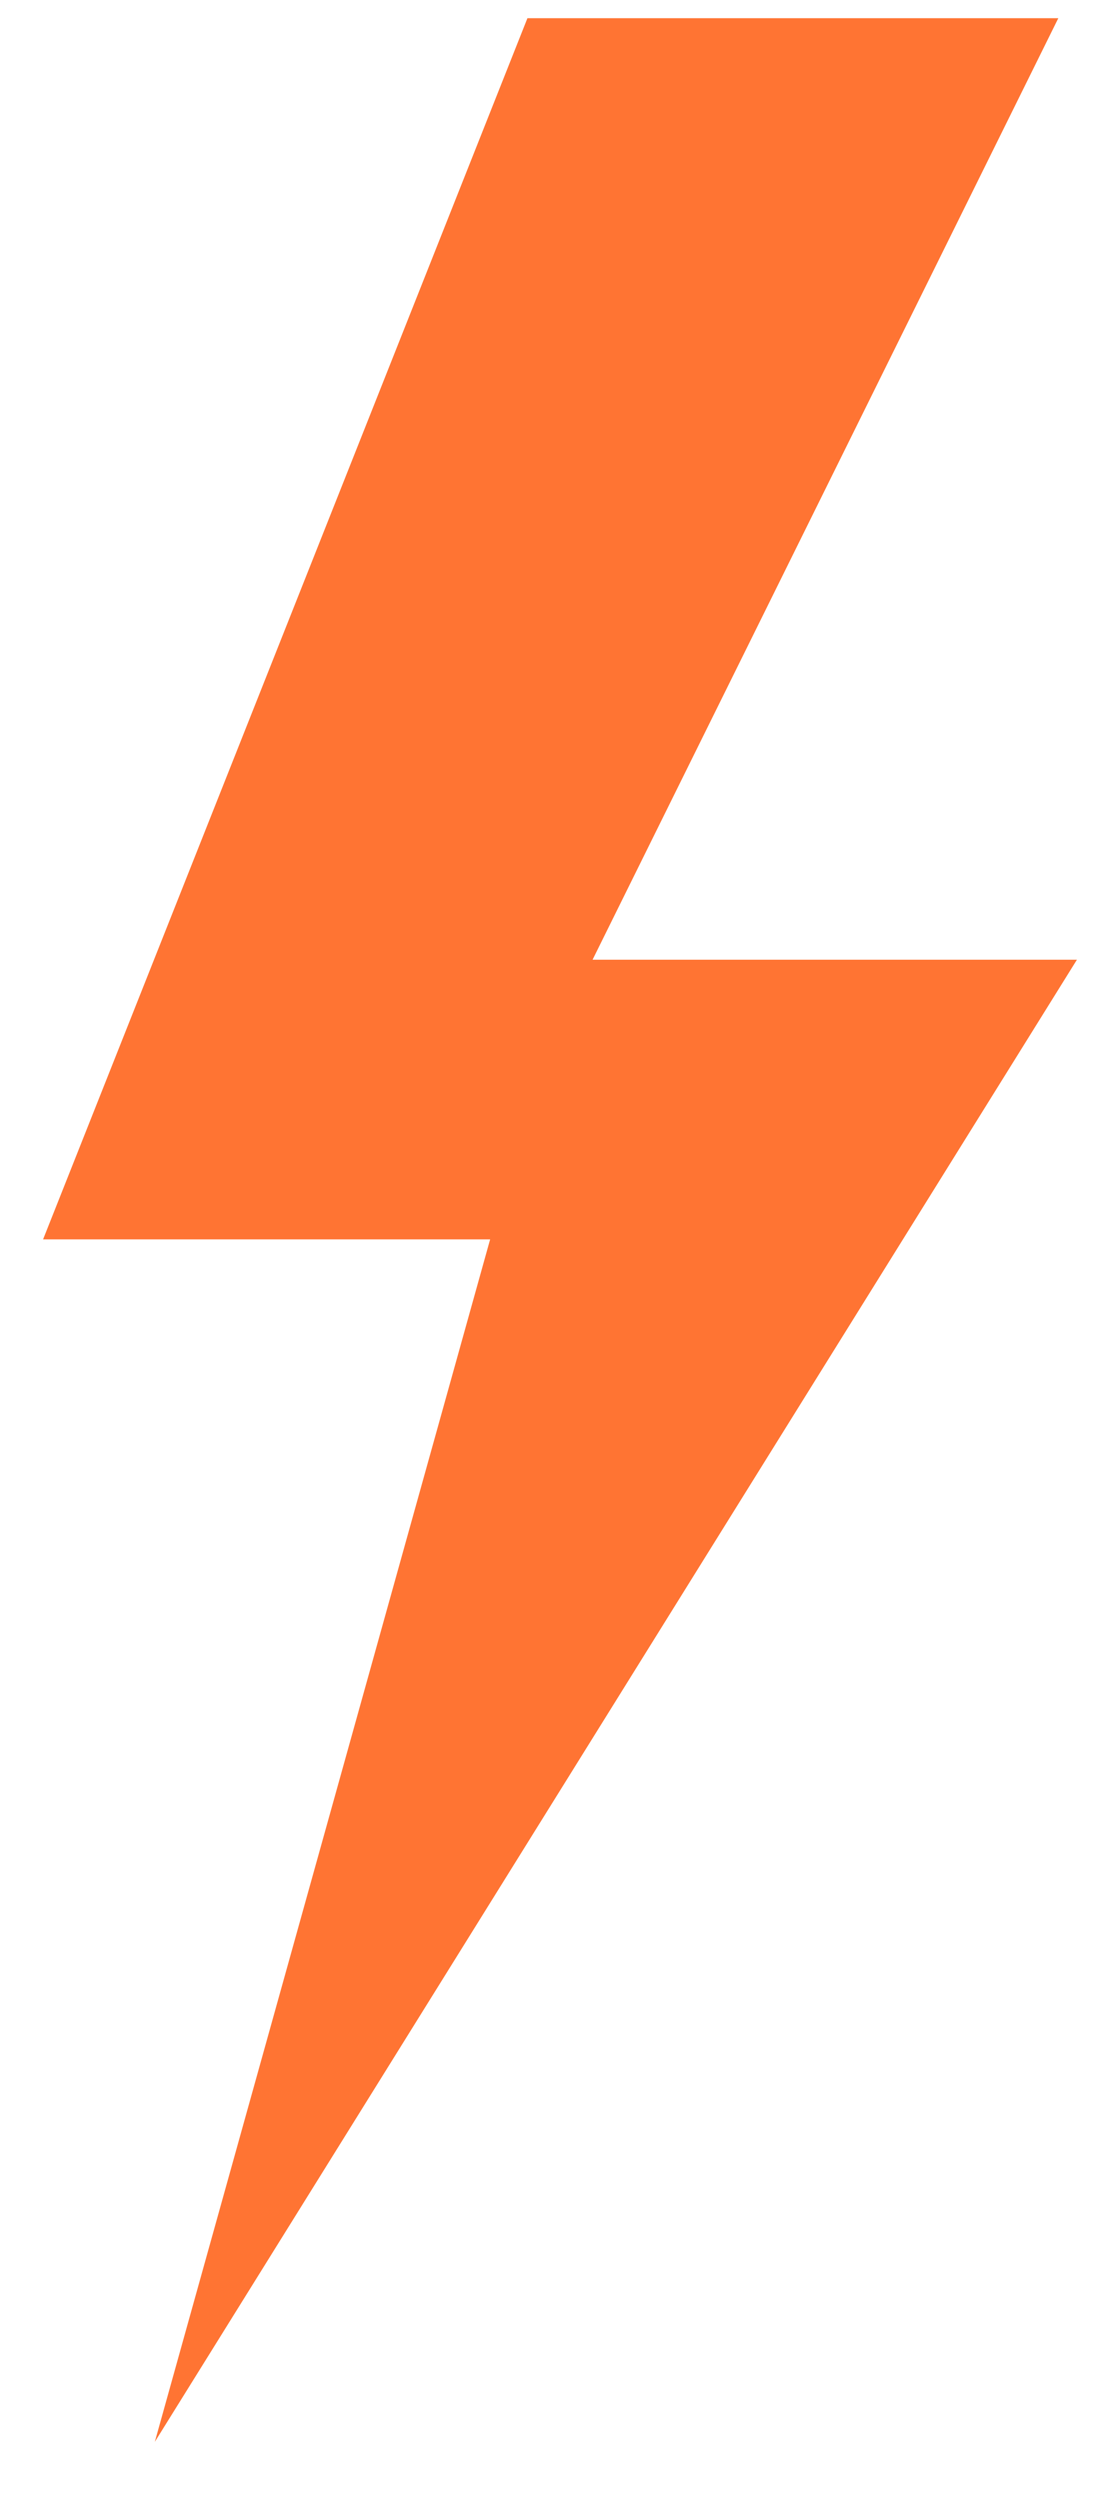
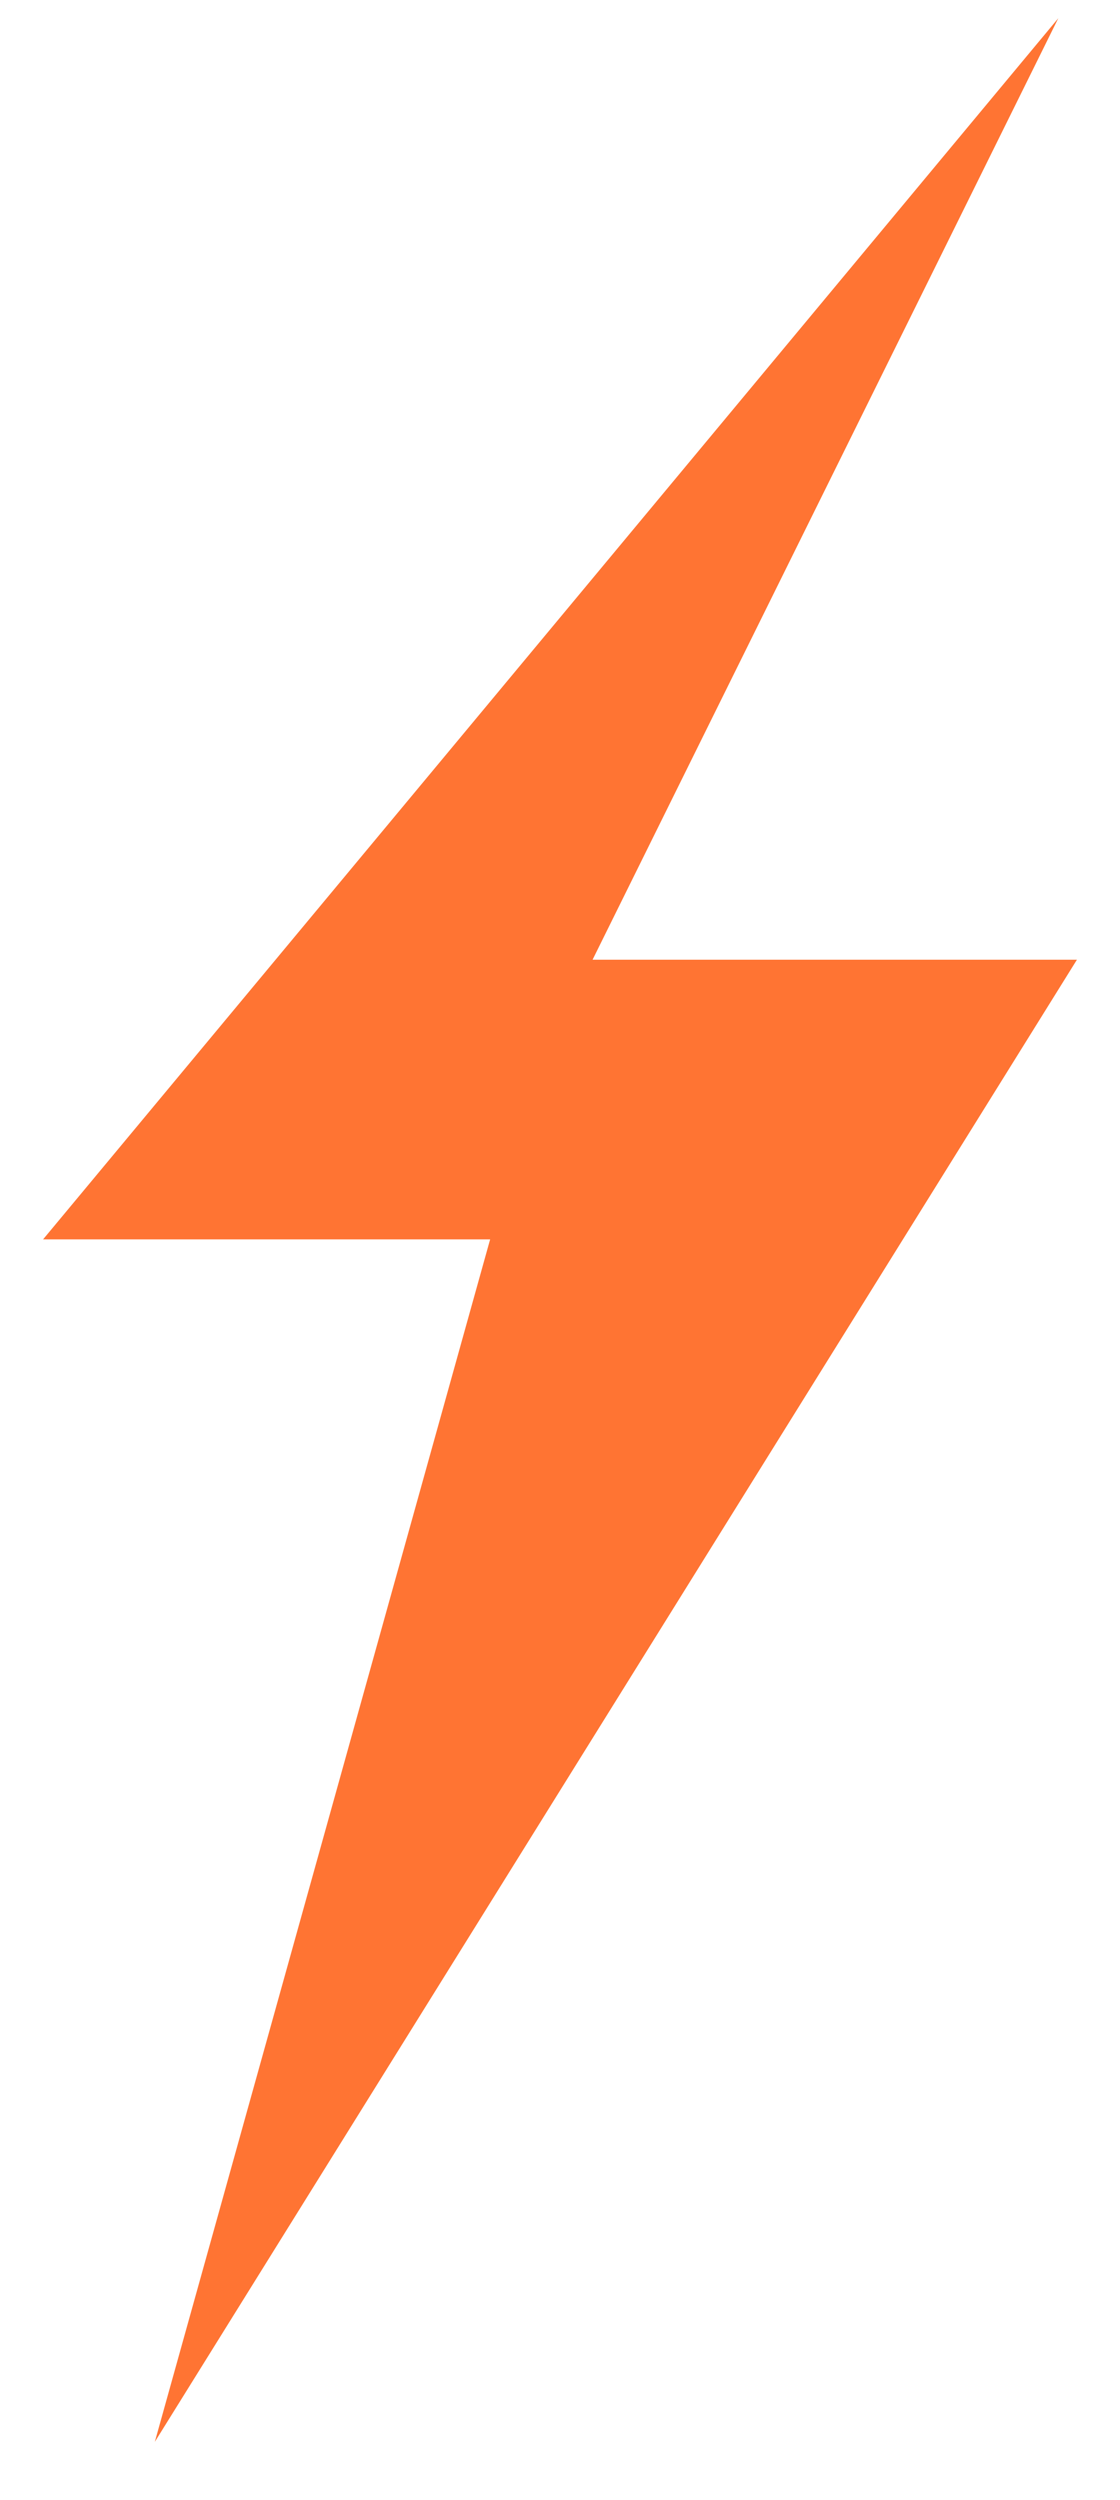
<svg xmlns="http://www.w3.org/2000/svg" width="13" height="29" viewBox="0 0 13 29" fill="none">
-   <path d="M12.5 11.133H6.878L12.284 0.211H6.122L0.5 14.377H5.689L1.797 28.326L12.5 11.133Z" fill="#FF7433" />
+   <path d="M12.5 11.133H6.878L12.284 0.211L0.5 14.377H5.689L1.797 28.326L12.5 11.133Z" fill="#FF7433" />
</svg>